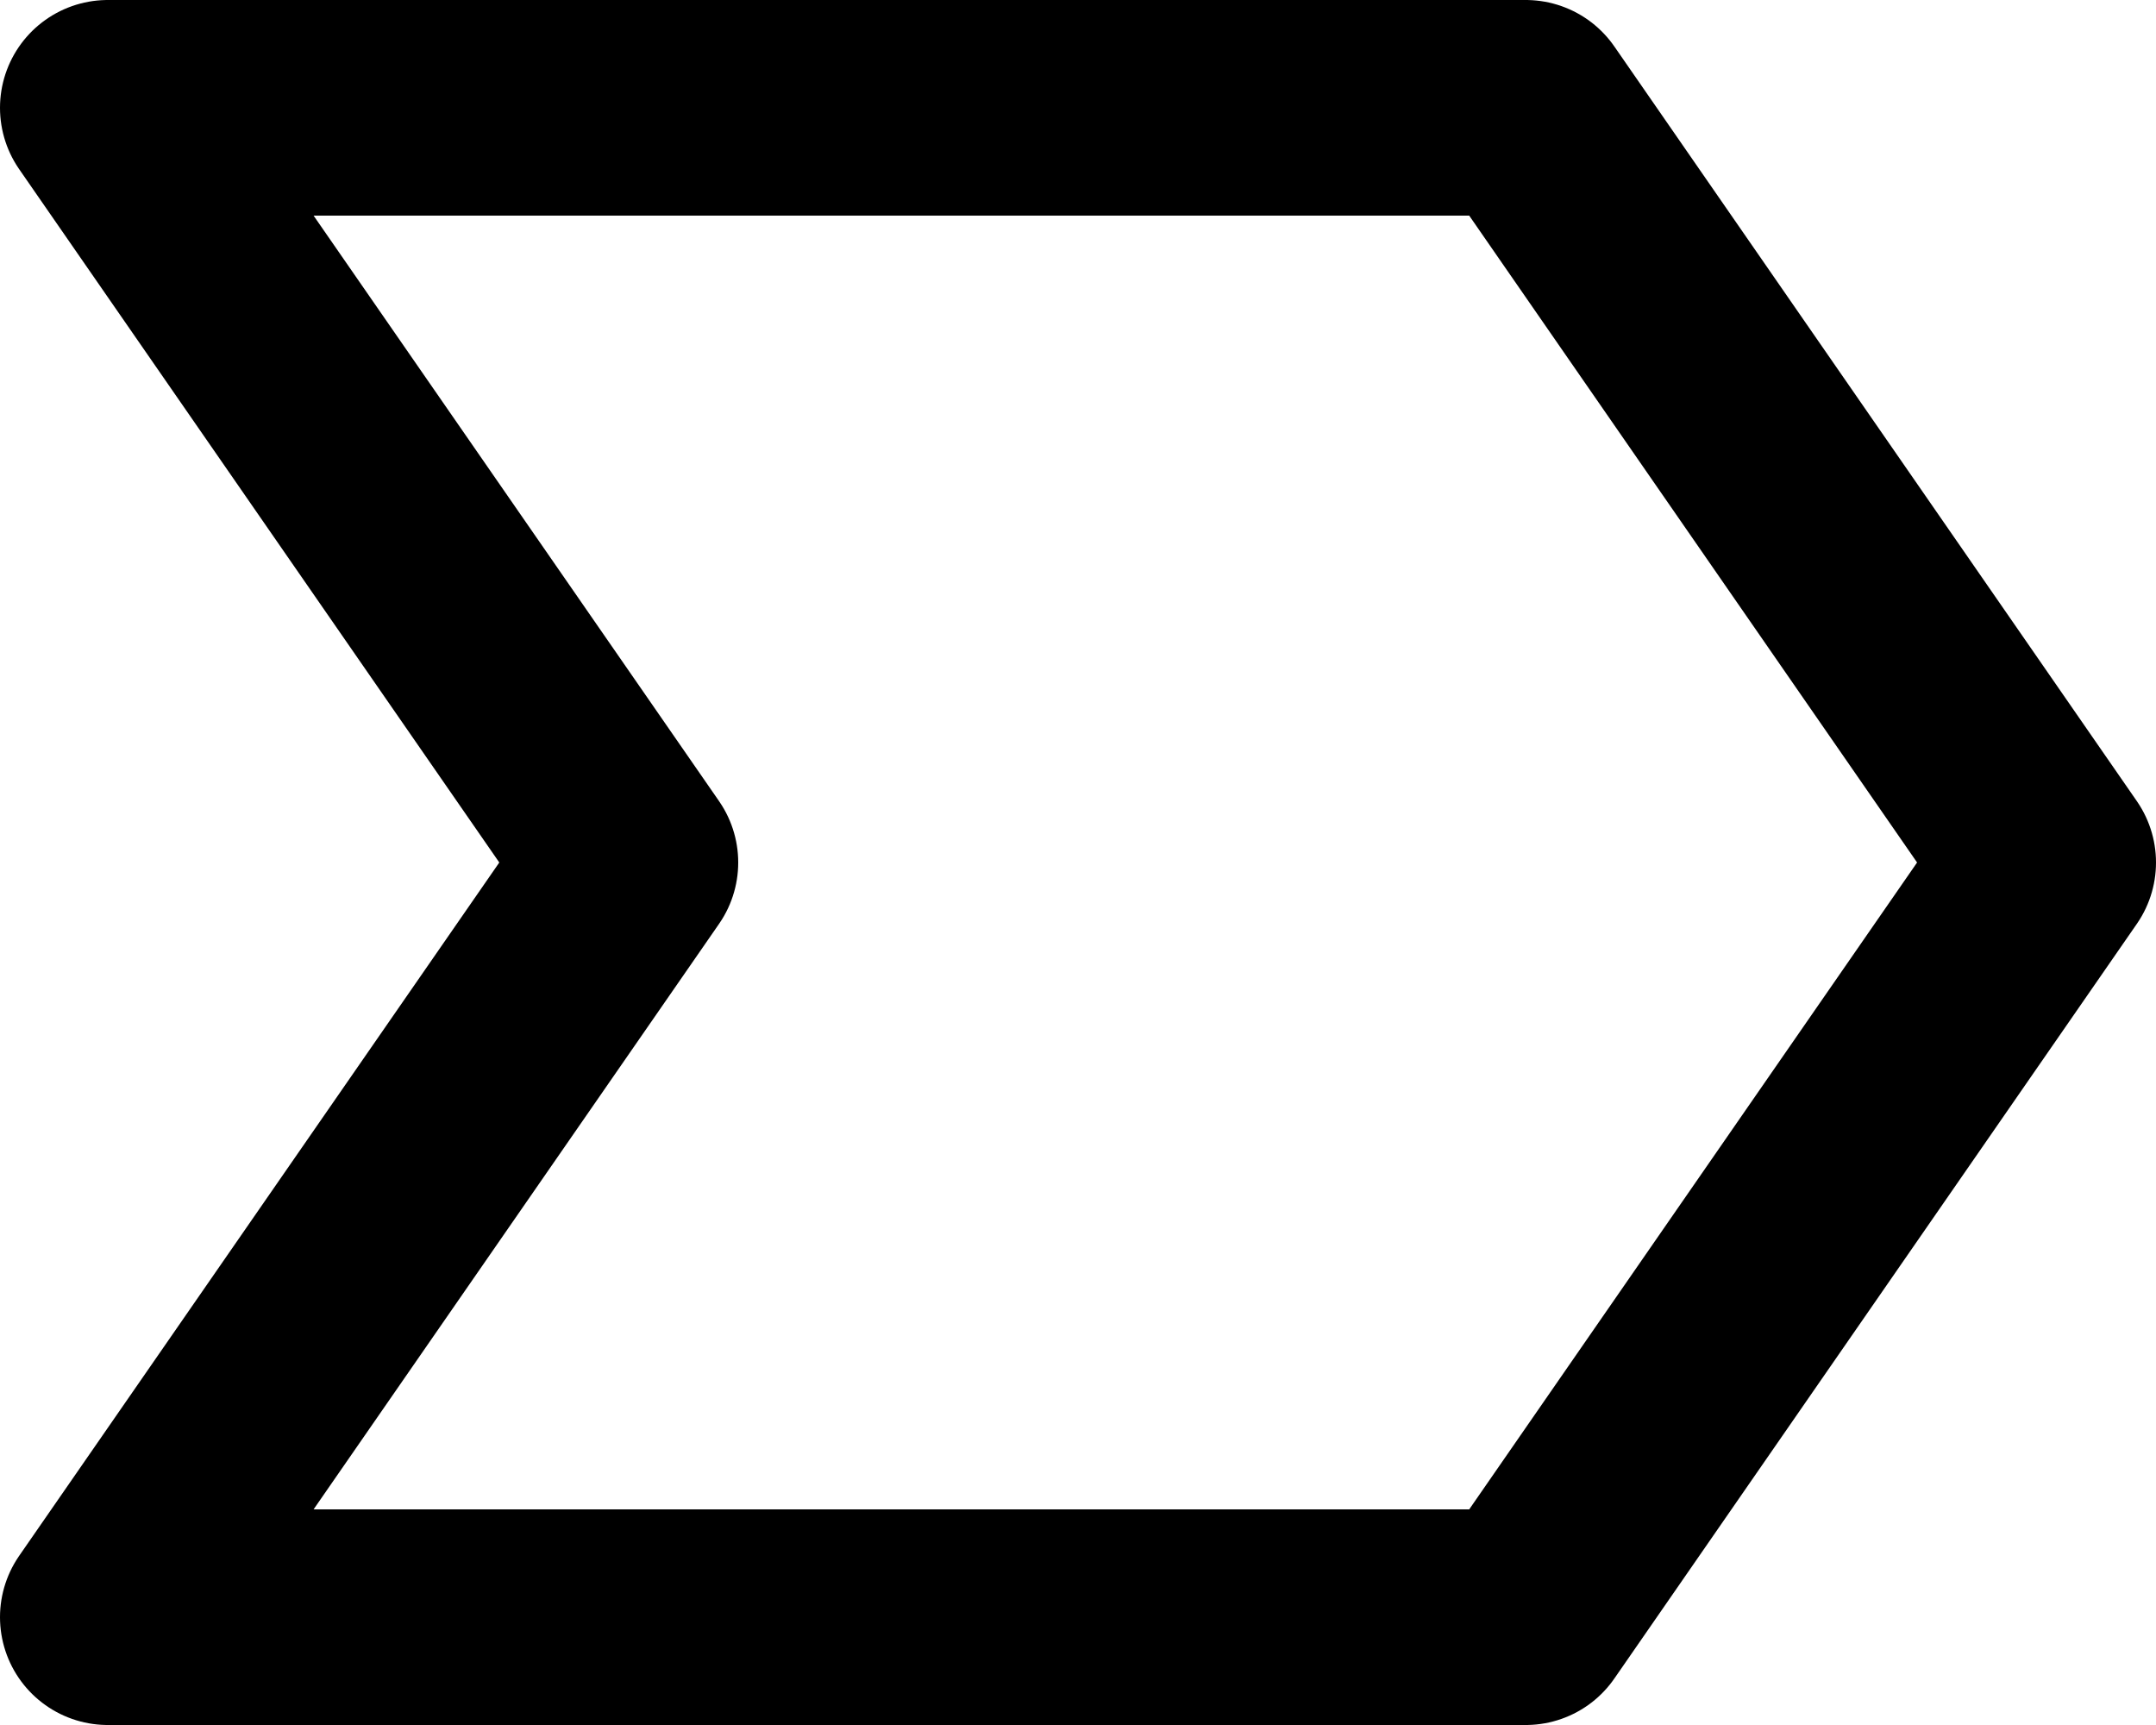
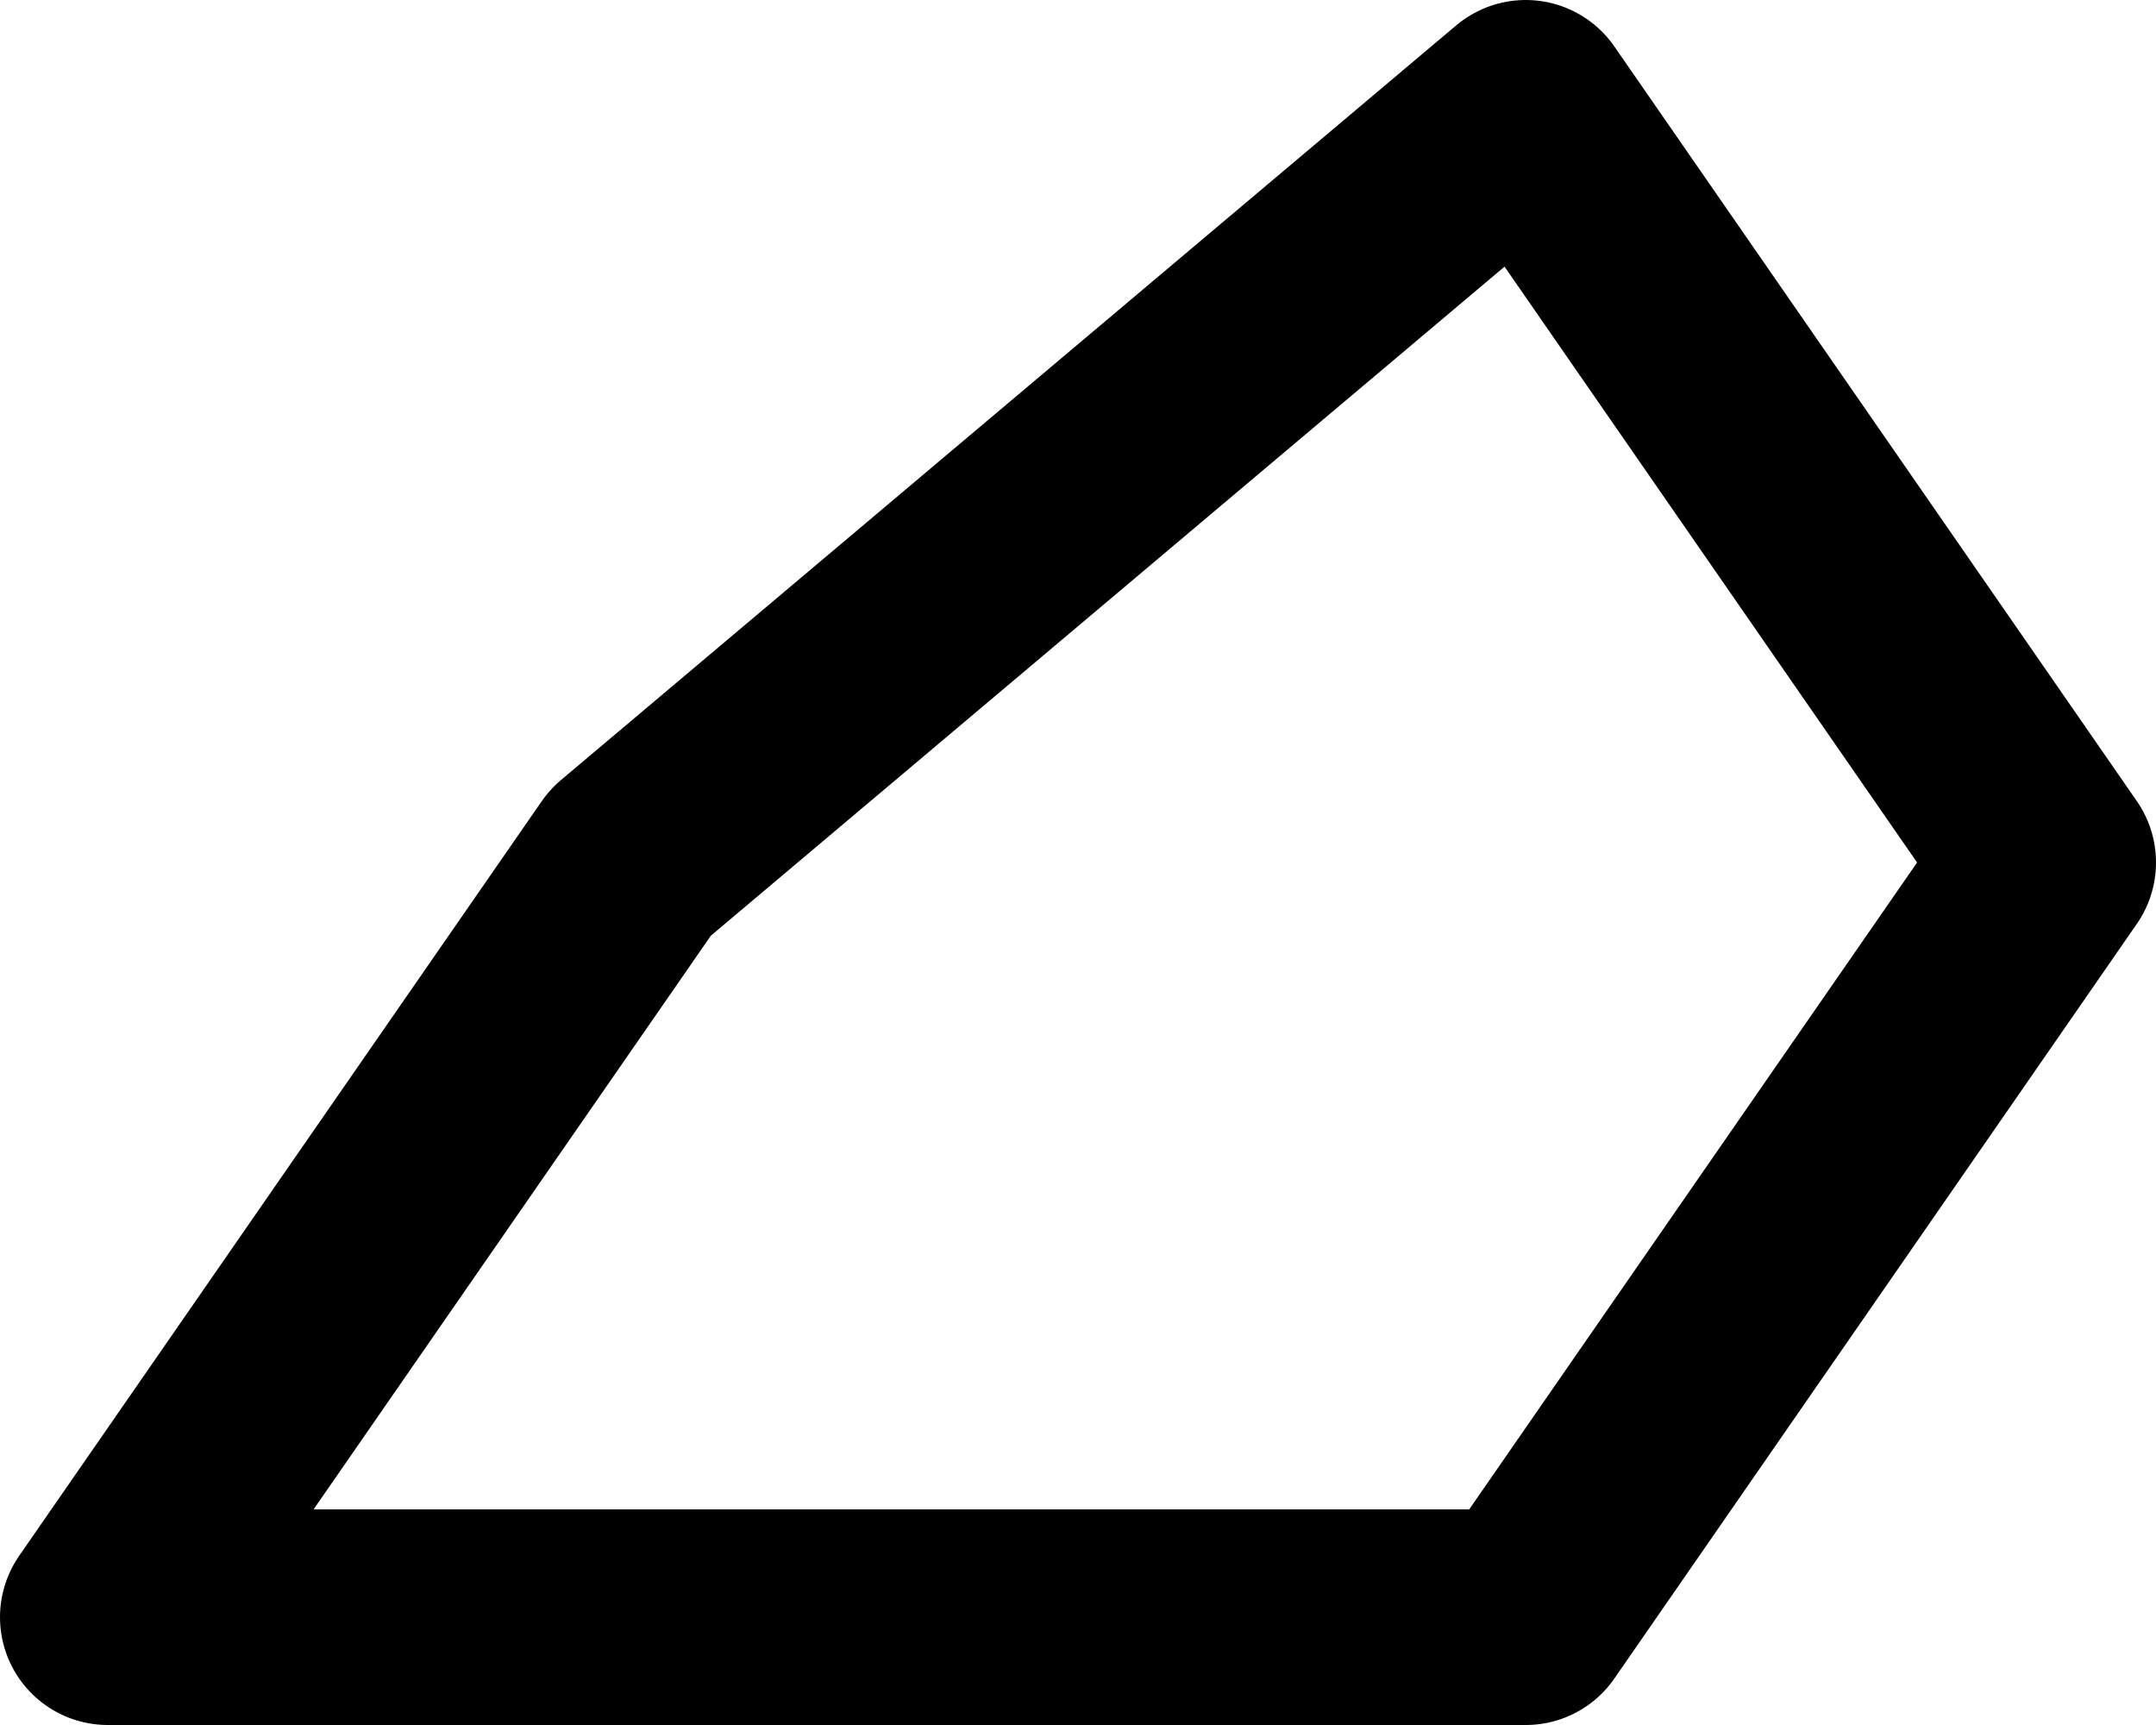
<svg xmlns="http://www.w3.org/2000/svg" width="20" height="16" viewBox="0 0 20 16" fill="none">
-   <path d="M14.153 15L19 8L14.153 1H1L5.848 8L1 15H14.153Z" stroke="black" stroke-width="2" stroke-linecap="round" stroke-linejoin="round" />
+   <path d="M14.153 15L19 8L14.153 1L5.848 8L1 15H14.153Z" stroke="black" stroke-width="2" stroke-linecap="round" stroke-linejoin="round" />
</svg>